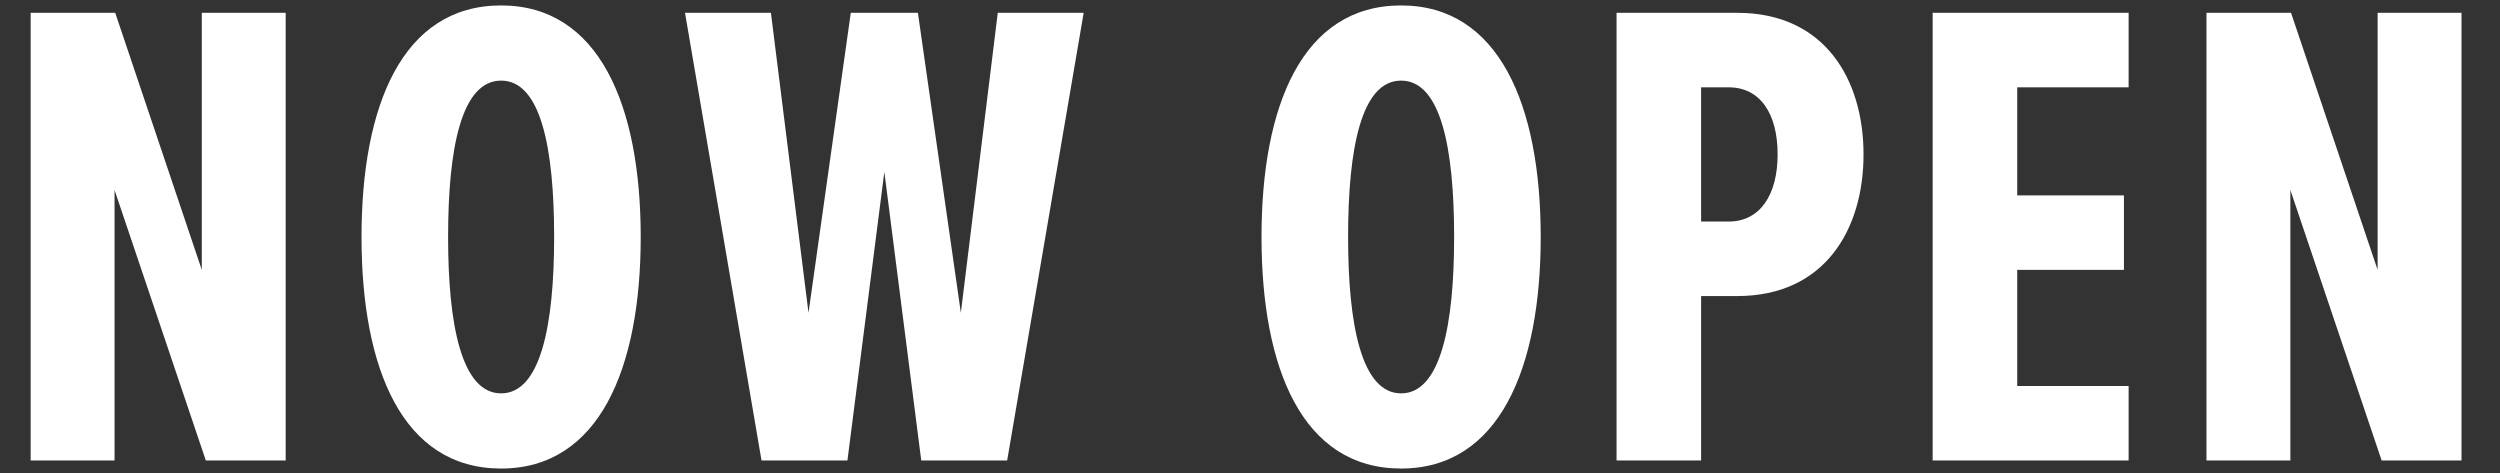
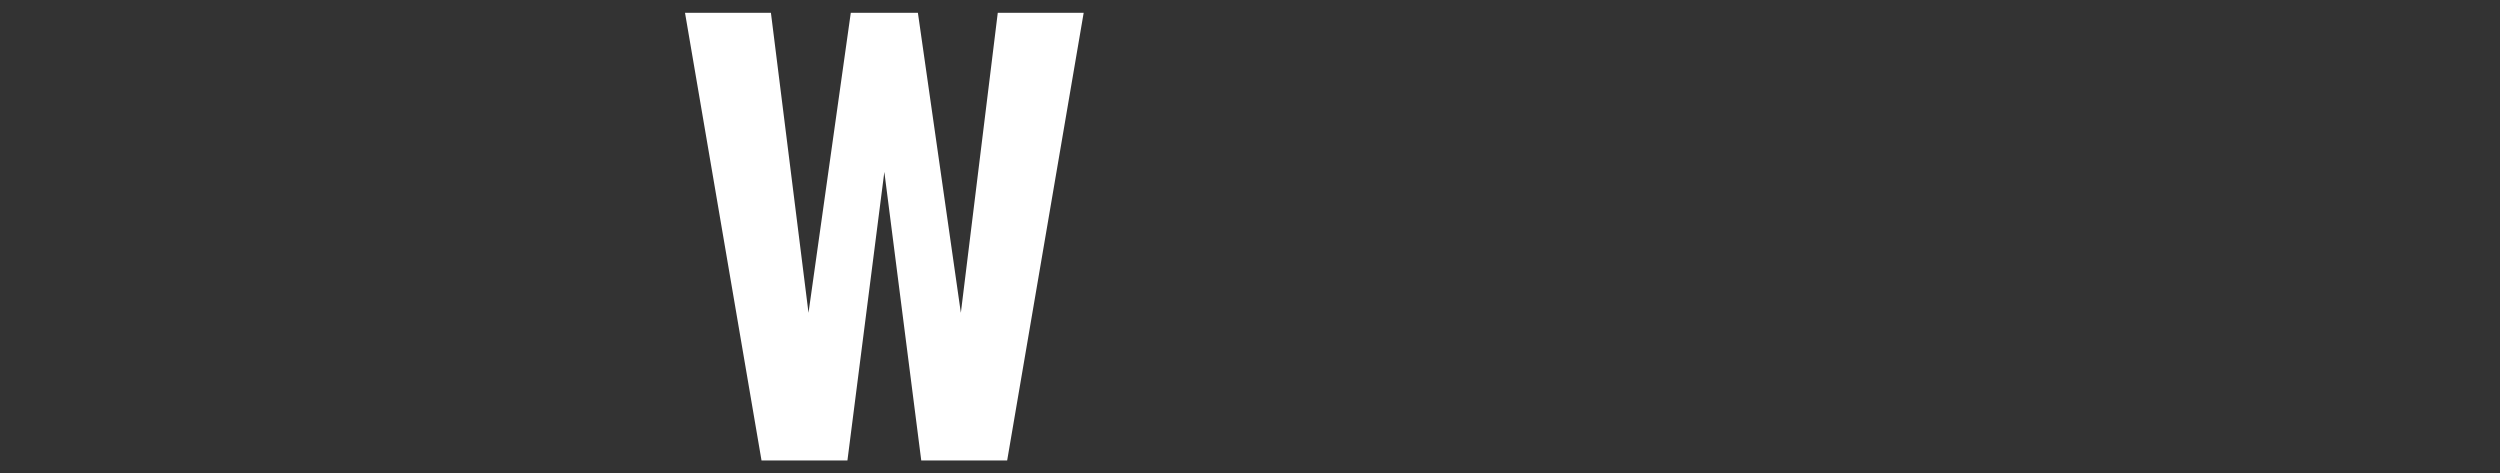
<svg xmlns="http://www.w3.org/2000/svg" viewBox="0 0 521.499 98.732">
  <rect x="0" y="0" width="521.499" height="98.732" fill="#333333" stroke="none" />
  <g fill="#fff">
-     <path d="M23.894,39.636v56.42H6.394V2.676h17.64l18.06,53.62V2.676h17.5v93.379h-16.66l-19.04-56.42Z" />
    <use href="#B" />
    <path d="M184.473,35.856l-7.7,60.2h-17.92L142.894,2.676h17.92l7.84,62.58,8.82-62.58h14l8.96,62.58,7.7-62.58h17.92l-15.96,93.379h-17.92l-7.7-60.2Z" />
    <use href="#B" x="187.739" />
-     <path d="M337.212 2.676h25.2c18.2 0 26.32 13.86 26.32 29.54s-8.12 29.54-26.32 29.54h-7.56v34.3h-17.64V2.676zm23.379 15.54h-5.74v28h5.74c6.58 0 10.22-5.6 10.22-14 0-8.54-3.64-14-10.22-14zm42.56-15.54h40.88v15.54h-23.24v22.54h22.26v15.54h-22.26v24.22h23.24v15.54h-40.88V2.676zm74.619 36.96v56.42h-17.5V2.676h17.64l18.06 53.62V2.676h17.5v93.379h-16.66l-19.04-56.42z" />
  </g>
  <defs>
-     <path id="B" d="M104.533 1.136c20.44 0 29.12 20.86 29.12 48.299s-8.68 48.3-29.12 48.3c-20.58 0-29.12-20.859-29.12-48.3s8.54-48.299 29.12-48.299zm0 15.68c-8.26 0-11.06 14-11.06 32.62 0 18.34 2.8 32.62 11.06 32.62s11.06-14.28 11.06-32.62c0-18.62-2.8-32.62-11.06-32.62z" />
-   </defs>
+     </defs>
</svg>